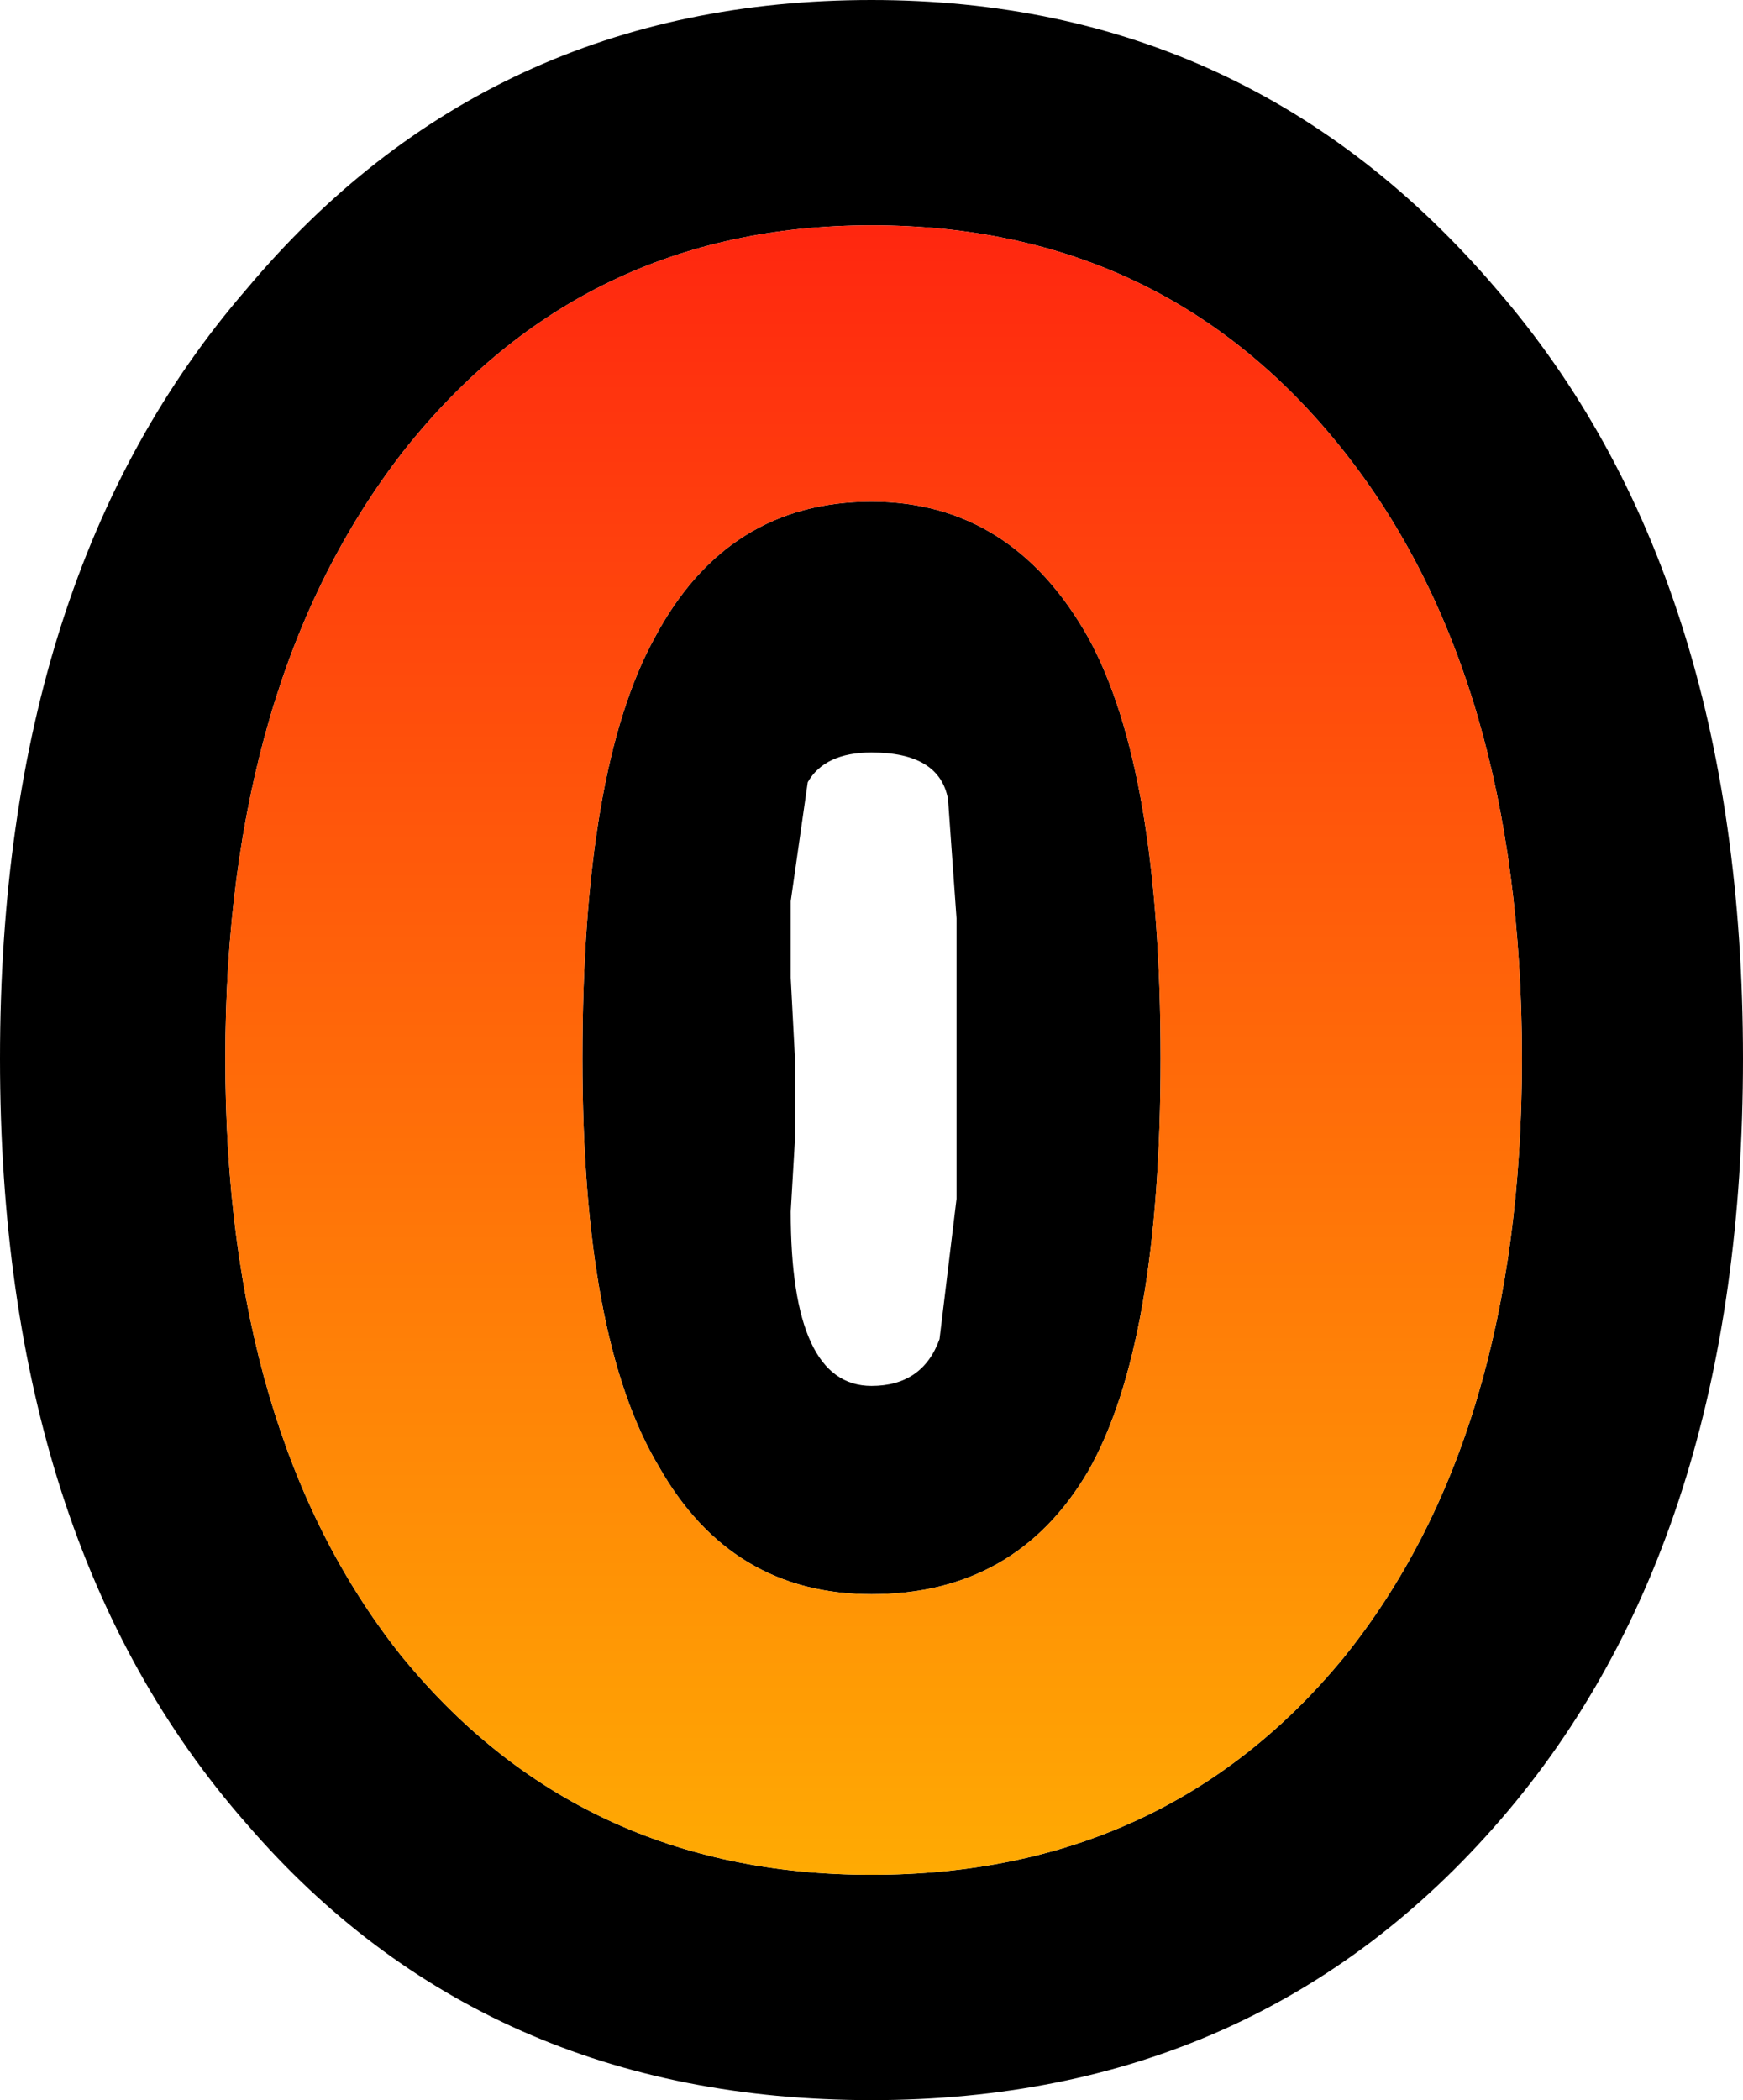
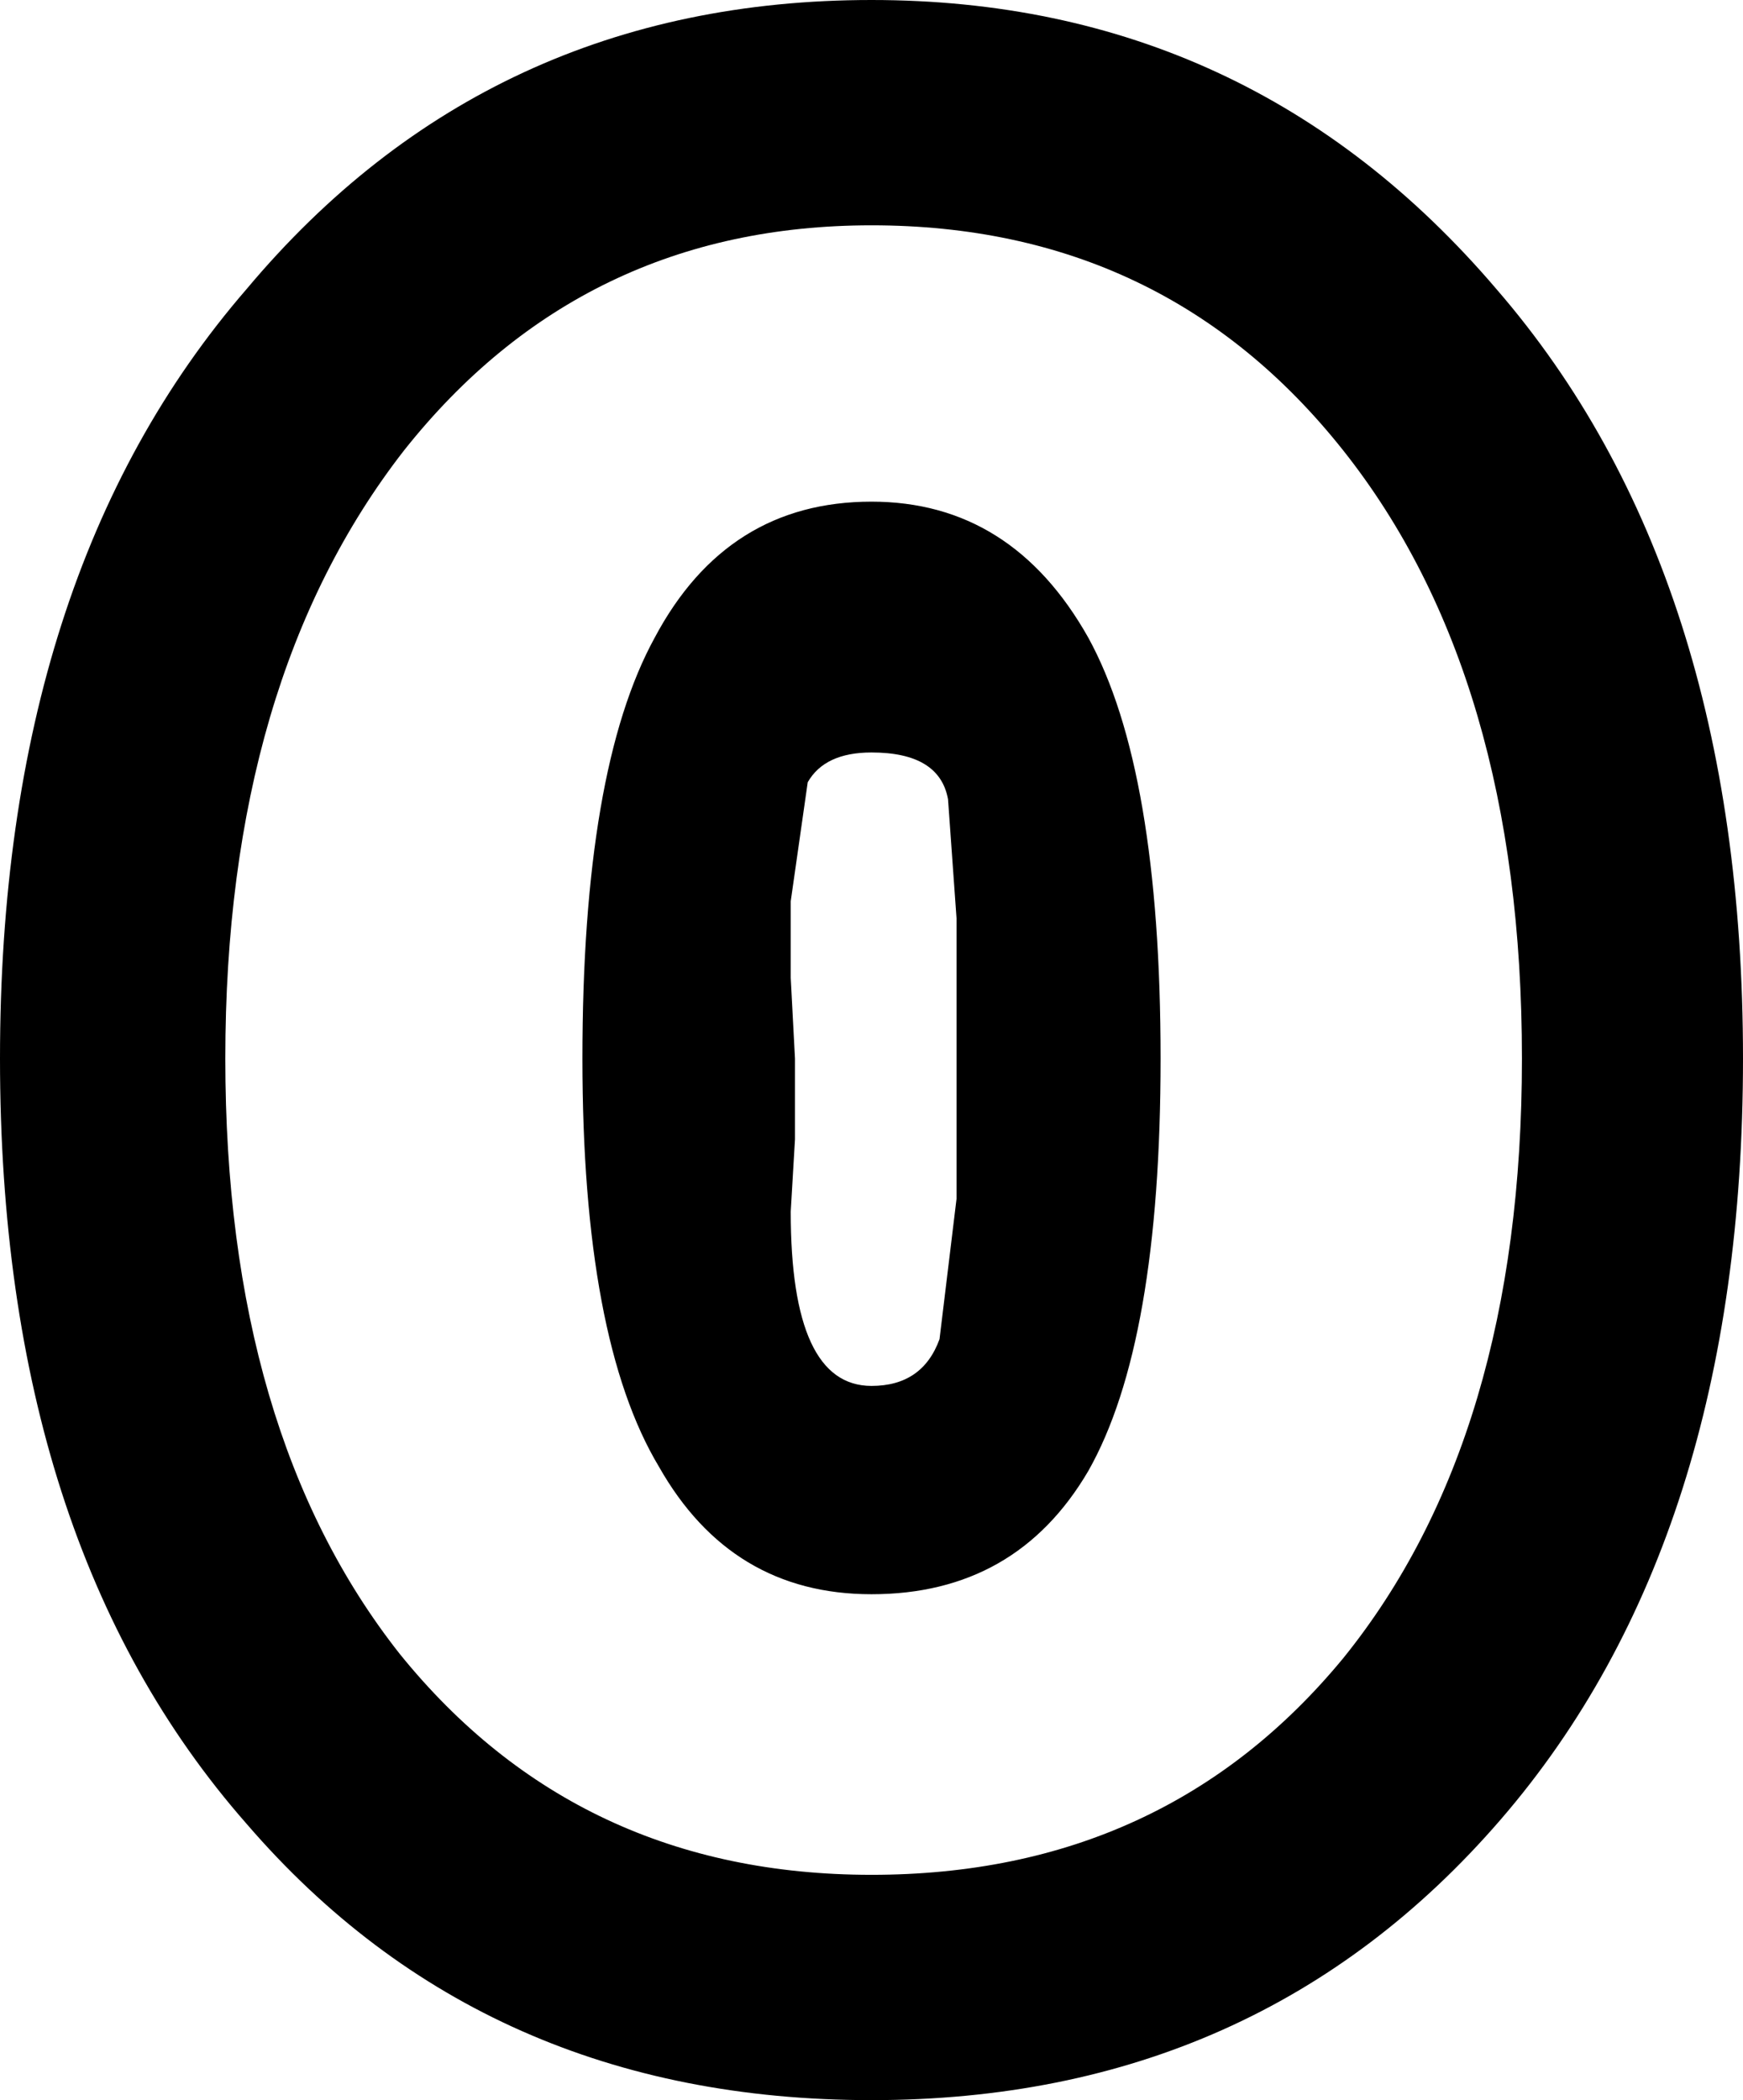
<svg xmlns="http://www.w3.org/2000/svg" height="24.7px" width="20.5px">
  <g transform="matrix(1.0, 0.0, 0.0, 1.0, 10.4, 13.2)">
    <path d="M5.4 -7.9 Q3.3 -10.55 -0.15 -10.55 -3.55 -10.55 -5.65 -7.9 -7.75 -5.2 -7.75 -0.75 -7.75 3.65 -5.7 6.25 -3.6 8.85 -0.15 8.85 3.3 8.85 5.4 6.3 7.5 3.7 7.5 -0.75 7.5 -5.25 5.4 -7.9 M10.1 -0.75 Q10.1 4.9 7.25 8.2 4.4 11.5 -0.15 11.5 -4.7 11.5 -7.5 8.25 -10.4 4.95 -10.4 -0.75 -10.4 -6.45 -7.5 -9.8 -4.65 -13.2 -0.15 -13.2 4.3 -13.2 7.2 -9.8 10.1 -6.45 10.1 -0.75 M0.75 -3.8 Q0.65 -4.35 -0.15 -4.35 -0.7 -4.35 -0.9 -4.0 L-1.1 -2.6 -1.1 -1.7 -1.05 -0.75 -1.05 0.2 -1.1 1.05 Q-1.1 3.1 -0.15 3.1 0.45 3.1 0.65 2.55 L0.85 0.9 0.85 -2.4 0.75 -3.8 M3.25 -0.75 Q3.25 2.6 2.4 4.1 1.55 5.55 -0.15 5.55 -1.8 5.55 -2.65 4.05 -3.55 2.55 -3.55 -0.75 -3.55 -4.15 -2.7 -5.7 -1.85 -7.3 -0.15 -7.3 1.5 -7.3 2.4 -5.7 3.25 -4.15 3.25 -0.75" fill="#000000" fill-rule="evenodd" stroke="none" />
-     <path d="M5.4 -7.9 Q7.5 -5.25 7.5 -0.75 7.5 3.7 5.4 6.3 3.3 8.85 -0.15 8.85 -3.6 8.85 -5.7 6.25 -7.75 3.65 -7.75 -0.75 -7.75 -5.2 -5.65 -7.9 -3.55 -10.55 -0.15 -10.55 3.3 -10.55 5.4 -7.9 M3.25 -0.75 Q3.25 -4.15 2.4 -5.7 1.5 -7.3 -0.15 -7.3 -1.85 -7.3 -2.7 -5.7 -3.55 -4.15 -3.55 -0.75 -3.55 2.55 -2.65 4.05 -1.8 5.55 -0.15 5.55 1.55 5.55 2.4 4.1 3.25 2.6 3.25 -0.75" fill="url(#gradient0)" fill-rule="evenodd" stroke="none" />
  </g>
  <defs>
    <linearGradient gradientTransform="matrix(0.0, 0.017, -0.009, 0.0, -0.1, 0.2)" gradientUnits="userSpaceOnUse" id="gradient0" spreadMethod="pad" x1="-819.2" x2="819.2">
      <stop offset="0.0" stop-color="#ff1111" />
      <stop offset="0.988" stop-color="#ffcc00" />
    </linearGradient>
  </defs>
</svg>